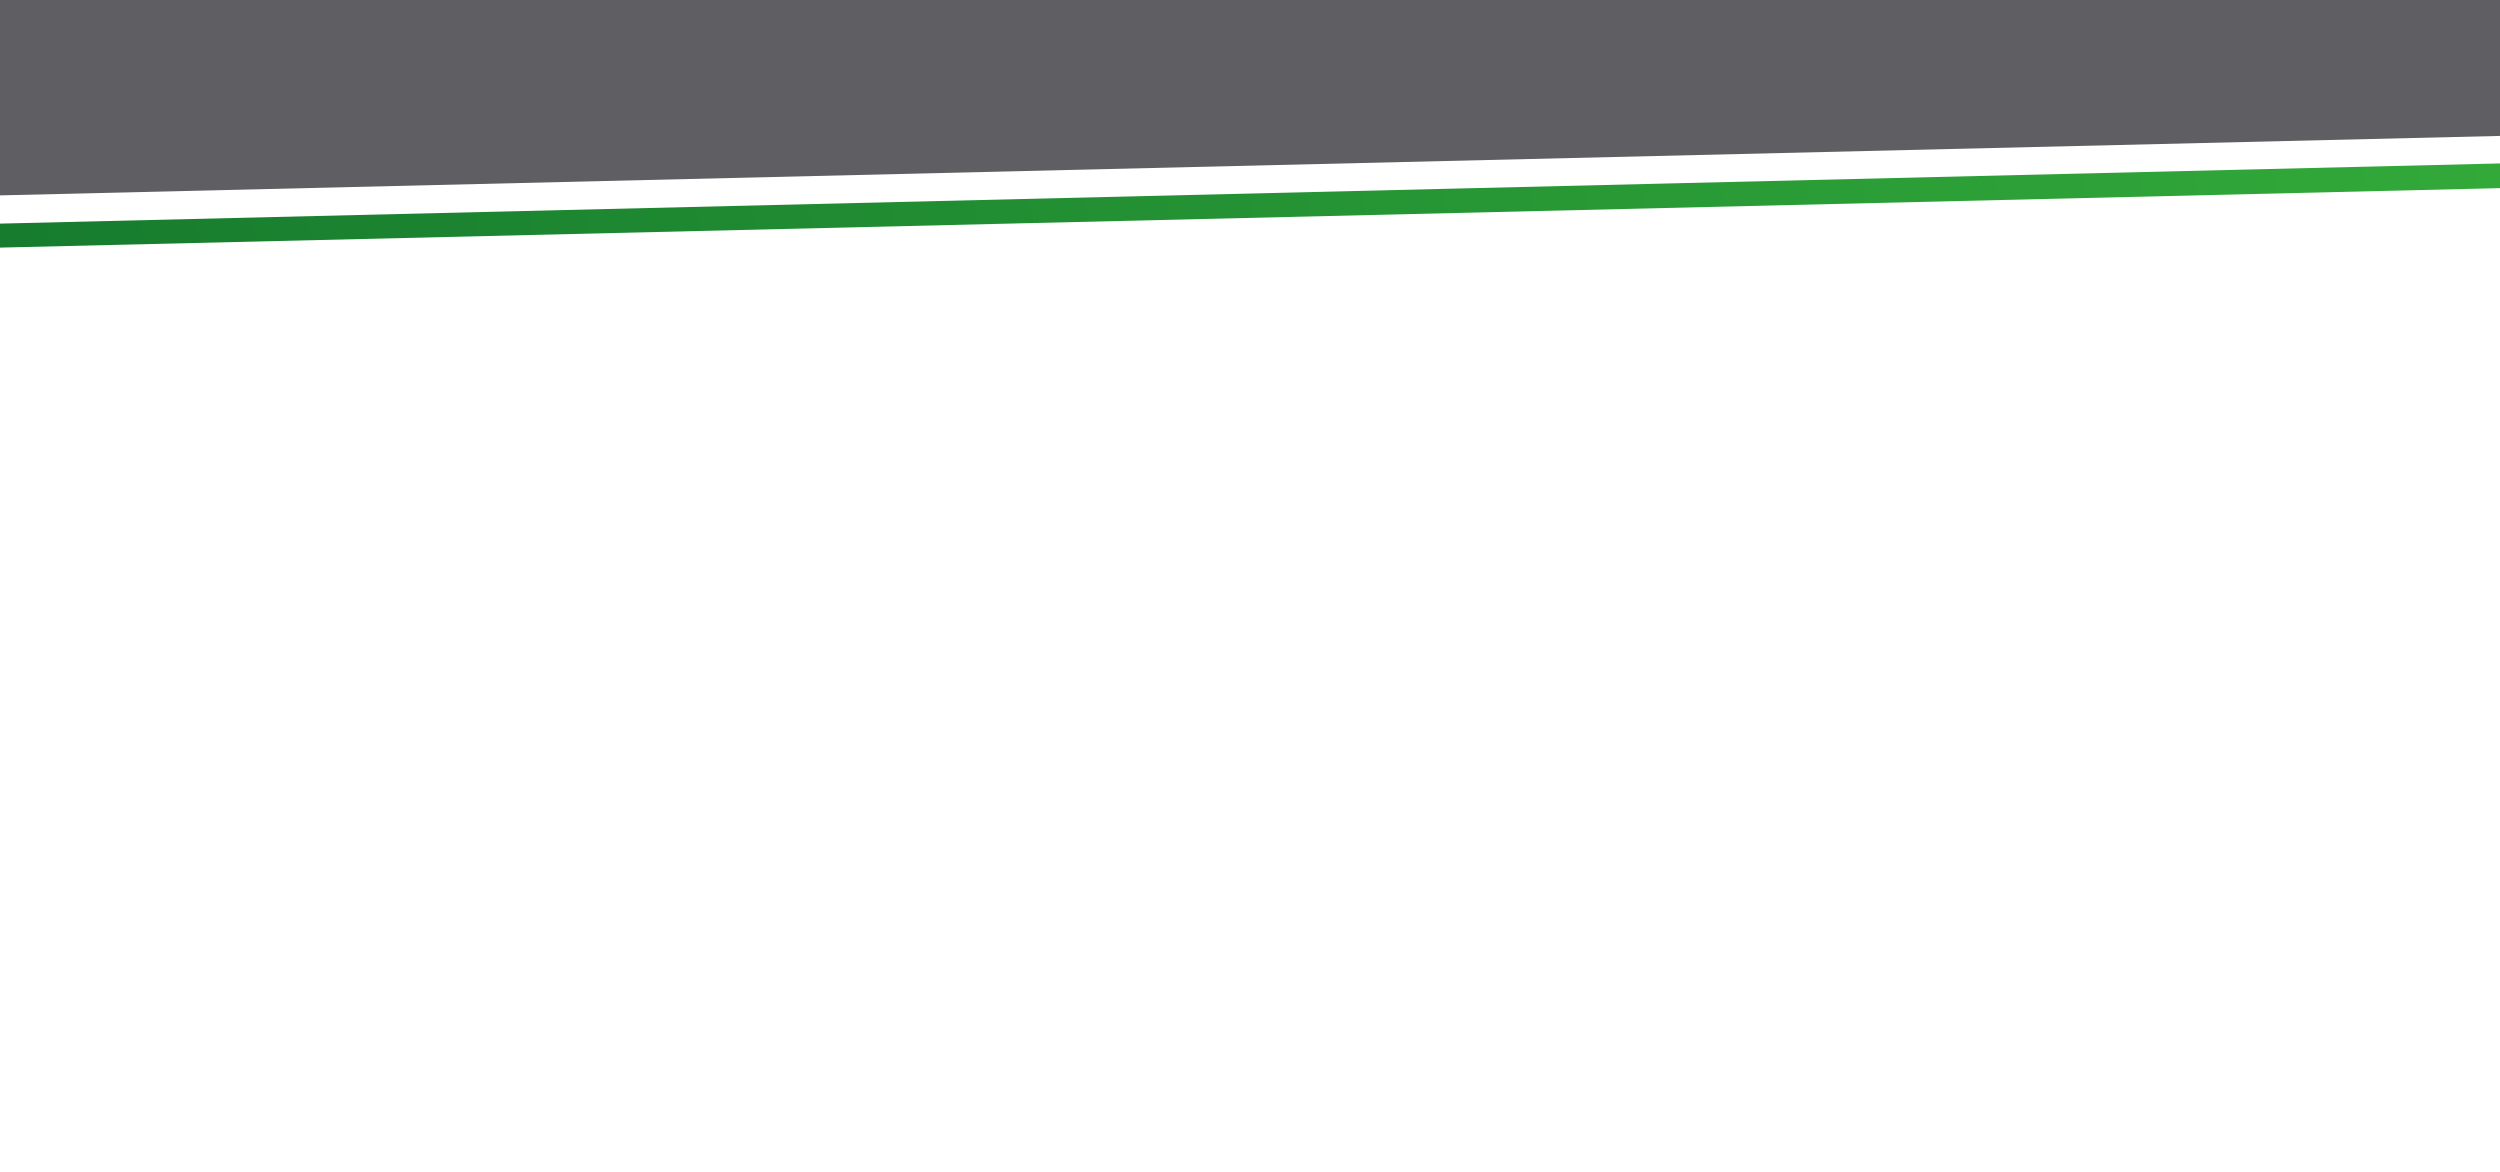
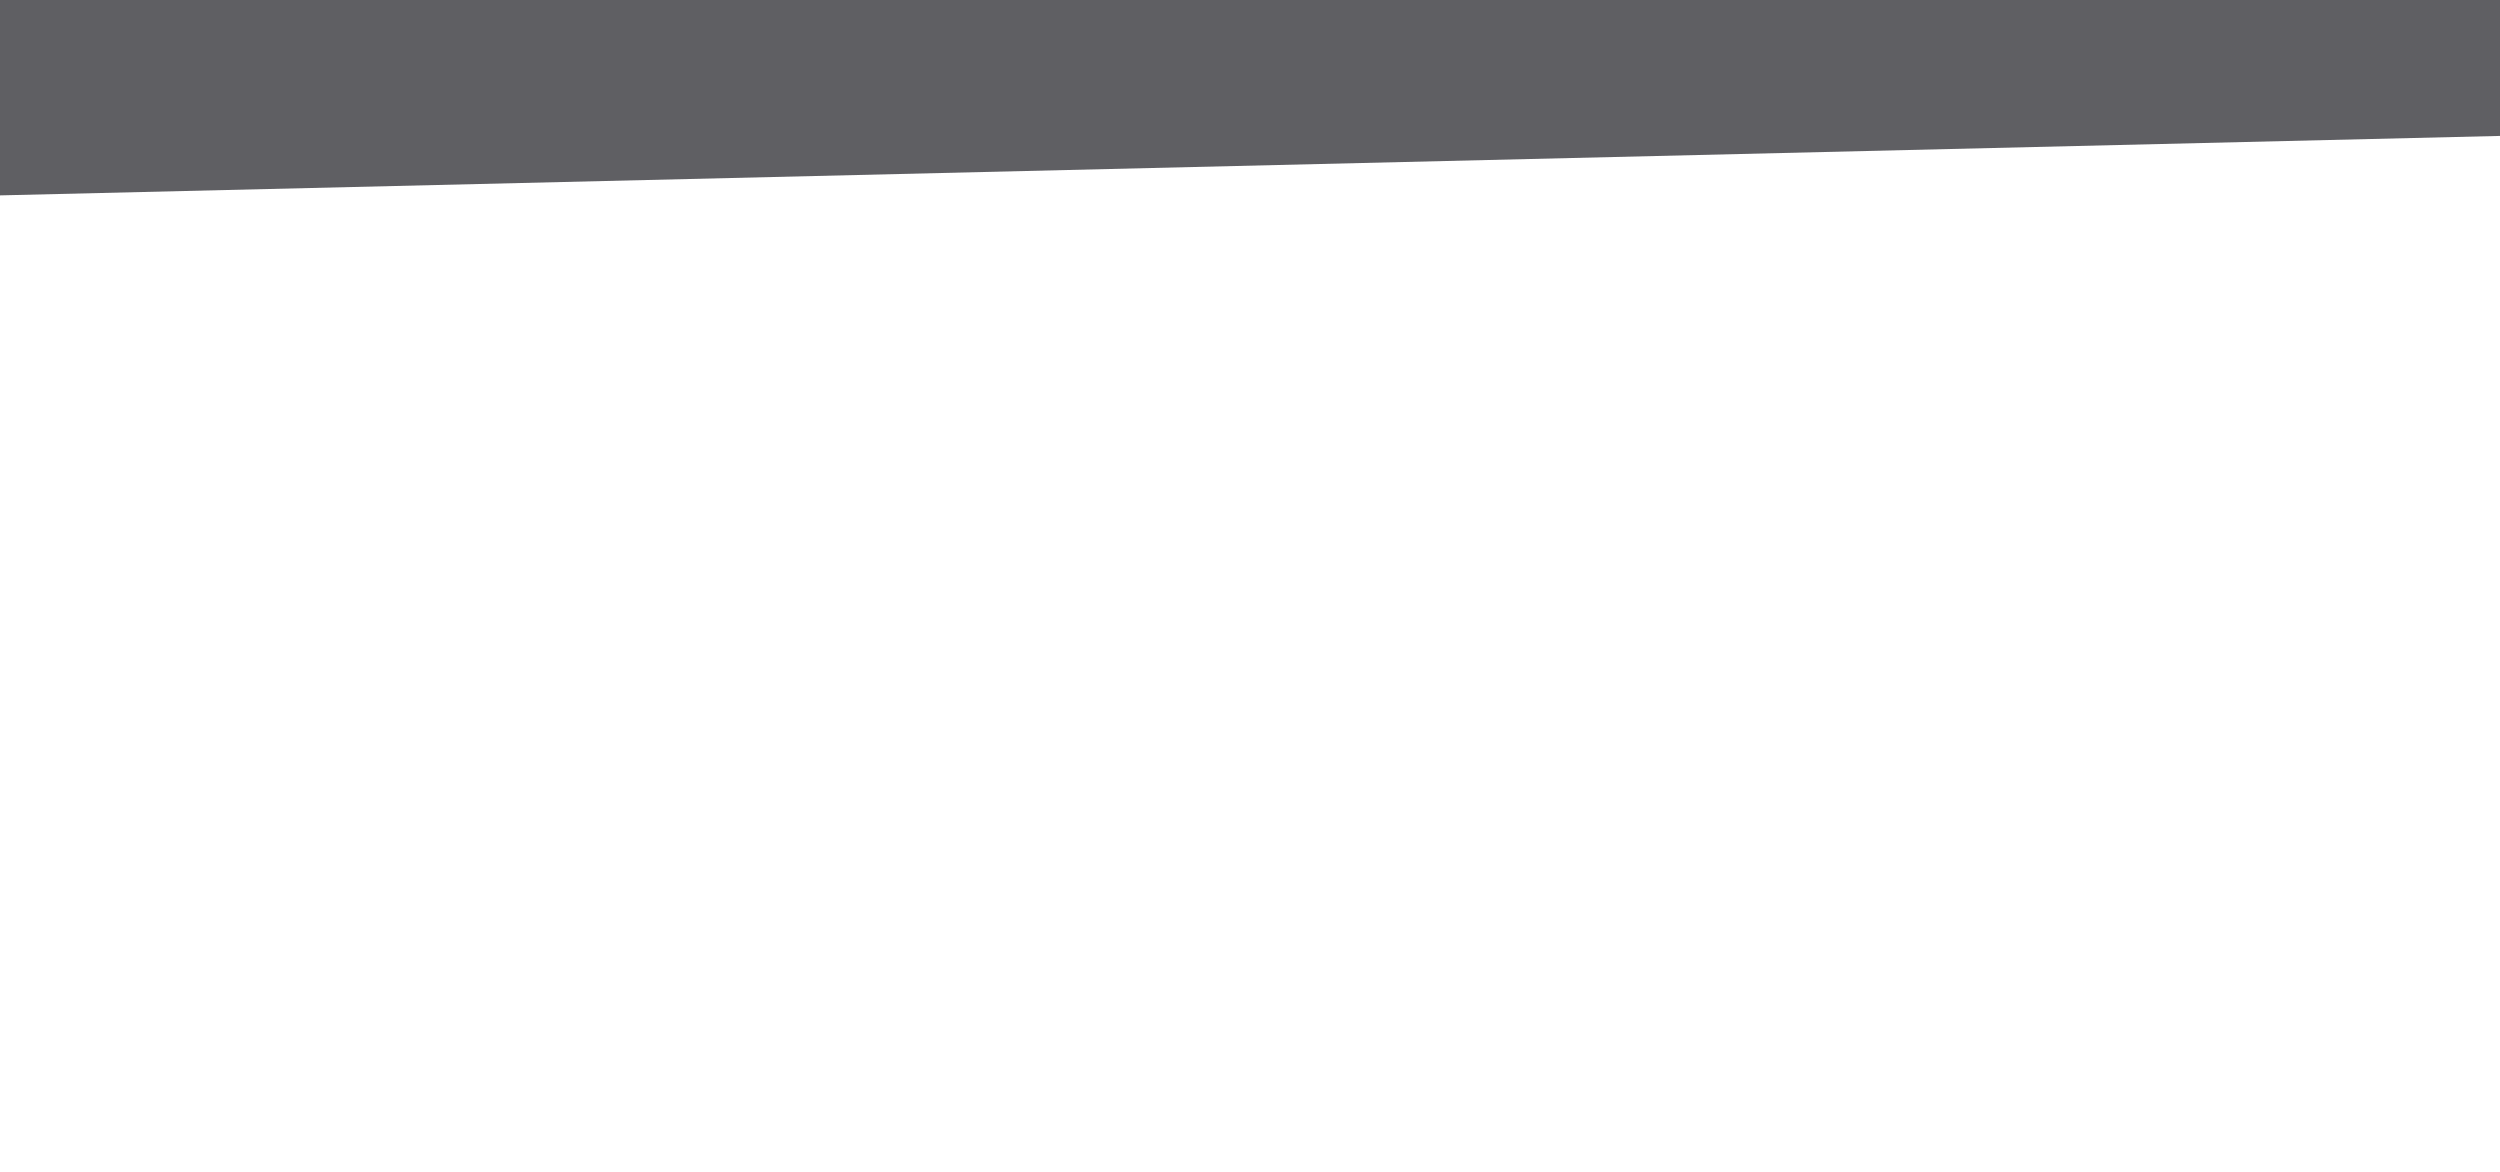
<svg xmlns="http://www.w3.org/2000/svg" xmlns:ns1="http://www.inkscape.org/namespaces/inkscape" xmlns:ns2="http://sodipodi.sourceforge.net/DTD/sodipodi-0.dtd" xmlns:xlink="http://www.w3.org/1999/xlink" width="1920" height="900" viewBox="0 0 508 238.125" version="1.1" id="svg8" ns1:version="1.0 (4035a4fb49, 2020-05-01)" ns2:docname="GrayBkg5.svg">
  <defs id="defs2">
    <style id="style2">





             @keyframes animclaw1{
               0%{
                   opacity:0;}
               50%{
                  opacity:1;}

               100%{    opacity:0;}
           }




           #grad1,#grad4{
           animation: animclaw1 12.5s ease-out infinite;

           }

           @keyframes animcscal{
             0%{transform: scale(0.97);}





         50%{    transform: scale(1);}

        100%{    transform: scale(0.97);}
       }


           #image{
           animation: animcscal 92.5s ease-in-out infinite;

           }






       </style>
    <clipPath id="clipPath889" clipPathUnits="userSpaceOnUse">
      <path id="path887" d="M 151.5,534.649 44.916,428.064 h 8.035 l 106.79,106.585 z" />
    </clipPath>
    <linearGradient id="linearGradient899" spreadMethod="pad" gradientTransform="matrix(135.801,135.801,135.801,-135.801,34.59,413.605)" gradientUnits="userSpaceOnUse" y2="0" x2="1" y1="0" x1="0">
      <stop id="stop895" offset="0" style="stop-opacity:1;stop-color:#3bb83d" />
      <stop id="stop897" offset="1" style="stop-opacity:1;stop-color:#005625" />
    </linearGradient>
    <clipPath id="clipPath913" clipPathUnits="userSpaceOnUse">
      <path id="path911" d="M 451.508,327.218 558.299,220.635 h 8.034 L 459.75,327.218 Z" />
    </clipPath>
    <linearGradient id="linearGradient923" spreadMethod="pad" gradientTransform="matrix(-135.801,135.801,-135.801,-135.801,576.659,206.176)" gradientUnits="userSpaceOnUse" y2="0" x2="1" y1="0" x1="0">
      <stop id="stop919" offset="0" style="stop-opacity:1;stop-color:#3bb83d" />
      <stop id="stop921" offset="1" style="stop-opacity:1;stop-color:#005625" />
    </linearGradient>
    <linearGradient x1="0" y1="0" x2="1" y2="0" gradientUnits="userSpaceOnUse" gradientTransform="matrix(47.908,-47.908,47.908,47.908,-151.762,-33.464)" spreadMethod="pad" id="linearGradient899-4">
      <stop style="stop-opacity:1;stop-color:#3bb83d" offset="0" id="stop895-6" />
      <stop style="stop-opacity:1;stop-color:#005625" offset="1" id="stop897-9" />
    </linearGradient>
    <linearGradient x1="0" y1="0" x2="1" y2="0" gradientUnits="userSpaceOnUse" gradientTransform="matrix(-339.918,-339.918,-339.918,339.918,321.977,359.058)" spreadMethod="pad" id="linearGradient923-7">
      <stop style="stop-opacity:1;stop-color:#3bb83d" offset="0" id="stop919-3" />
      <stop style="stop-opacity:1;stop-color:#005625" offset="1" id="stop921-6" />
    </linearGradient>
    <linearGradient id="linearGradient923-7-5" spreadMethod="pad" gradientTransform="matrix(339.918,339.918,339.918,-339.918,-16.612,19.89)" gradientUnits="userSpaceOnUse" y2="0" x2="1" y1="0" x1="0" xlink:href="#linearGradient923">
      <stop id="stop919-3-8" offset="0" style="stop-opacity:1;stop-color:#3bb83d" />
      <stop id="stop921-6-5" offset="1" style="stop-opacity:1;stop-color:#005625" />
    </linearGradient>
    <linearGradient xlink:href="#linearGradient923" x1="0" y1="0" x2="1" y2="0" gradientUnits="userSpaceOnUse" gradientTransform="matrix(-1072.512,25.509,50.387,314.316,577.76,99.123)" spreadMethod="pad" id="linearGradient923-7-5-0">
      <stop style="stop-opacity:1;stop-color:#3bb83d" offset="0" id="stop919-3-8-6" />
      <stop style="stop-opacity:1;stop-color:#005625" offset="1" id="stop921-6-5-3" />
    </linearGradient>
    <linearGradient id="linearGradient923-7-5-0-9" spreadMethod="pad" gradientTransform="matrix(-339.918,-339.918,-339.918,339.918,348.716,364.646)" gradientUnits="userSpaceOnUse" y2="0" x2="1" y1="0" x1="0" xlink:href="#linearGradient923">
      <stop id="stop919-3-8-6-9" offset="0" style="stop-opacity:1;stop-color:#3bb83d" />
      <stop id="stop921-6-5-3-9" offset="1" style="stop-opacity:1;stop-color:#005625" />
    </linearGradient>
  </defs>
  <ns2:namedview units="px" id="base" pagecolor="#ffffff" bordercolor="#666666" borderopacity="1.0" ns1:pageopacity="0.0" ns1:pageshadow="2" ns1:zoom="0.25" ns1:cx="411.35594" ns1:cy="135.12627" ns1:document-units="mm" ns1:current-layer="layer1" ns1:document-rotation="0" showgrid="false" fit-margin-top="0" fit-margin-left="0" fit-margin-right="0" fit-margin-bottom="0" ns1:window-width="1920" ns1:window-height="1017" ns1:window-x="1072" ns1:window-y="457" ns1:window-maximized="1" />
  <g ns1:label="Layer 1" ns1:groupmode="layer" id="layer1" transform="translate(87.69,-64.634)">
    <path id="path929-9" style="opacity:1;fill:#5f5f63;fill-opacity:1;fill-rule:nonzero;stroke:none;stroke-width:4.273" d="M 2468.741,-692.261 1911.07,-876.045 -431.052,112.503 621.356,87.472 Z" />
-     <path ns2:nodetypes="ccccc" id="grad3" style="fill:url(#linearGradient923-7-5-0);fill-opacity:1;stroke:none;stroke-width:3.029" d="M -378.188,121.859 463.586,101.833 479.901,96.409 -362.639,116.689 Z" />
  </g>
</svg>